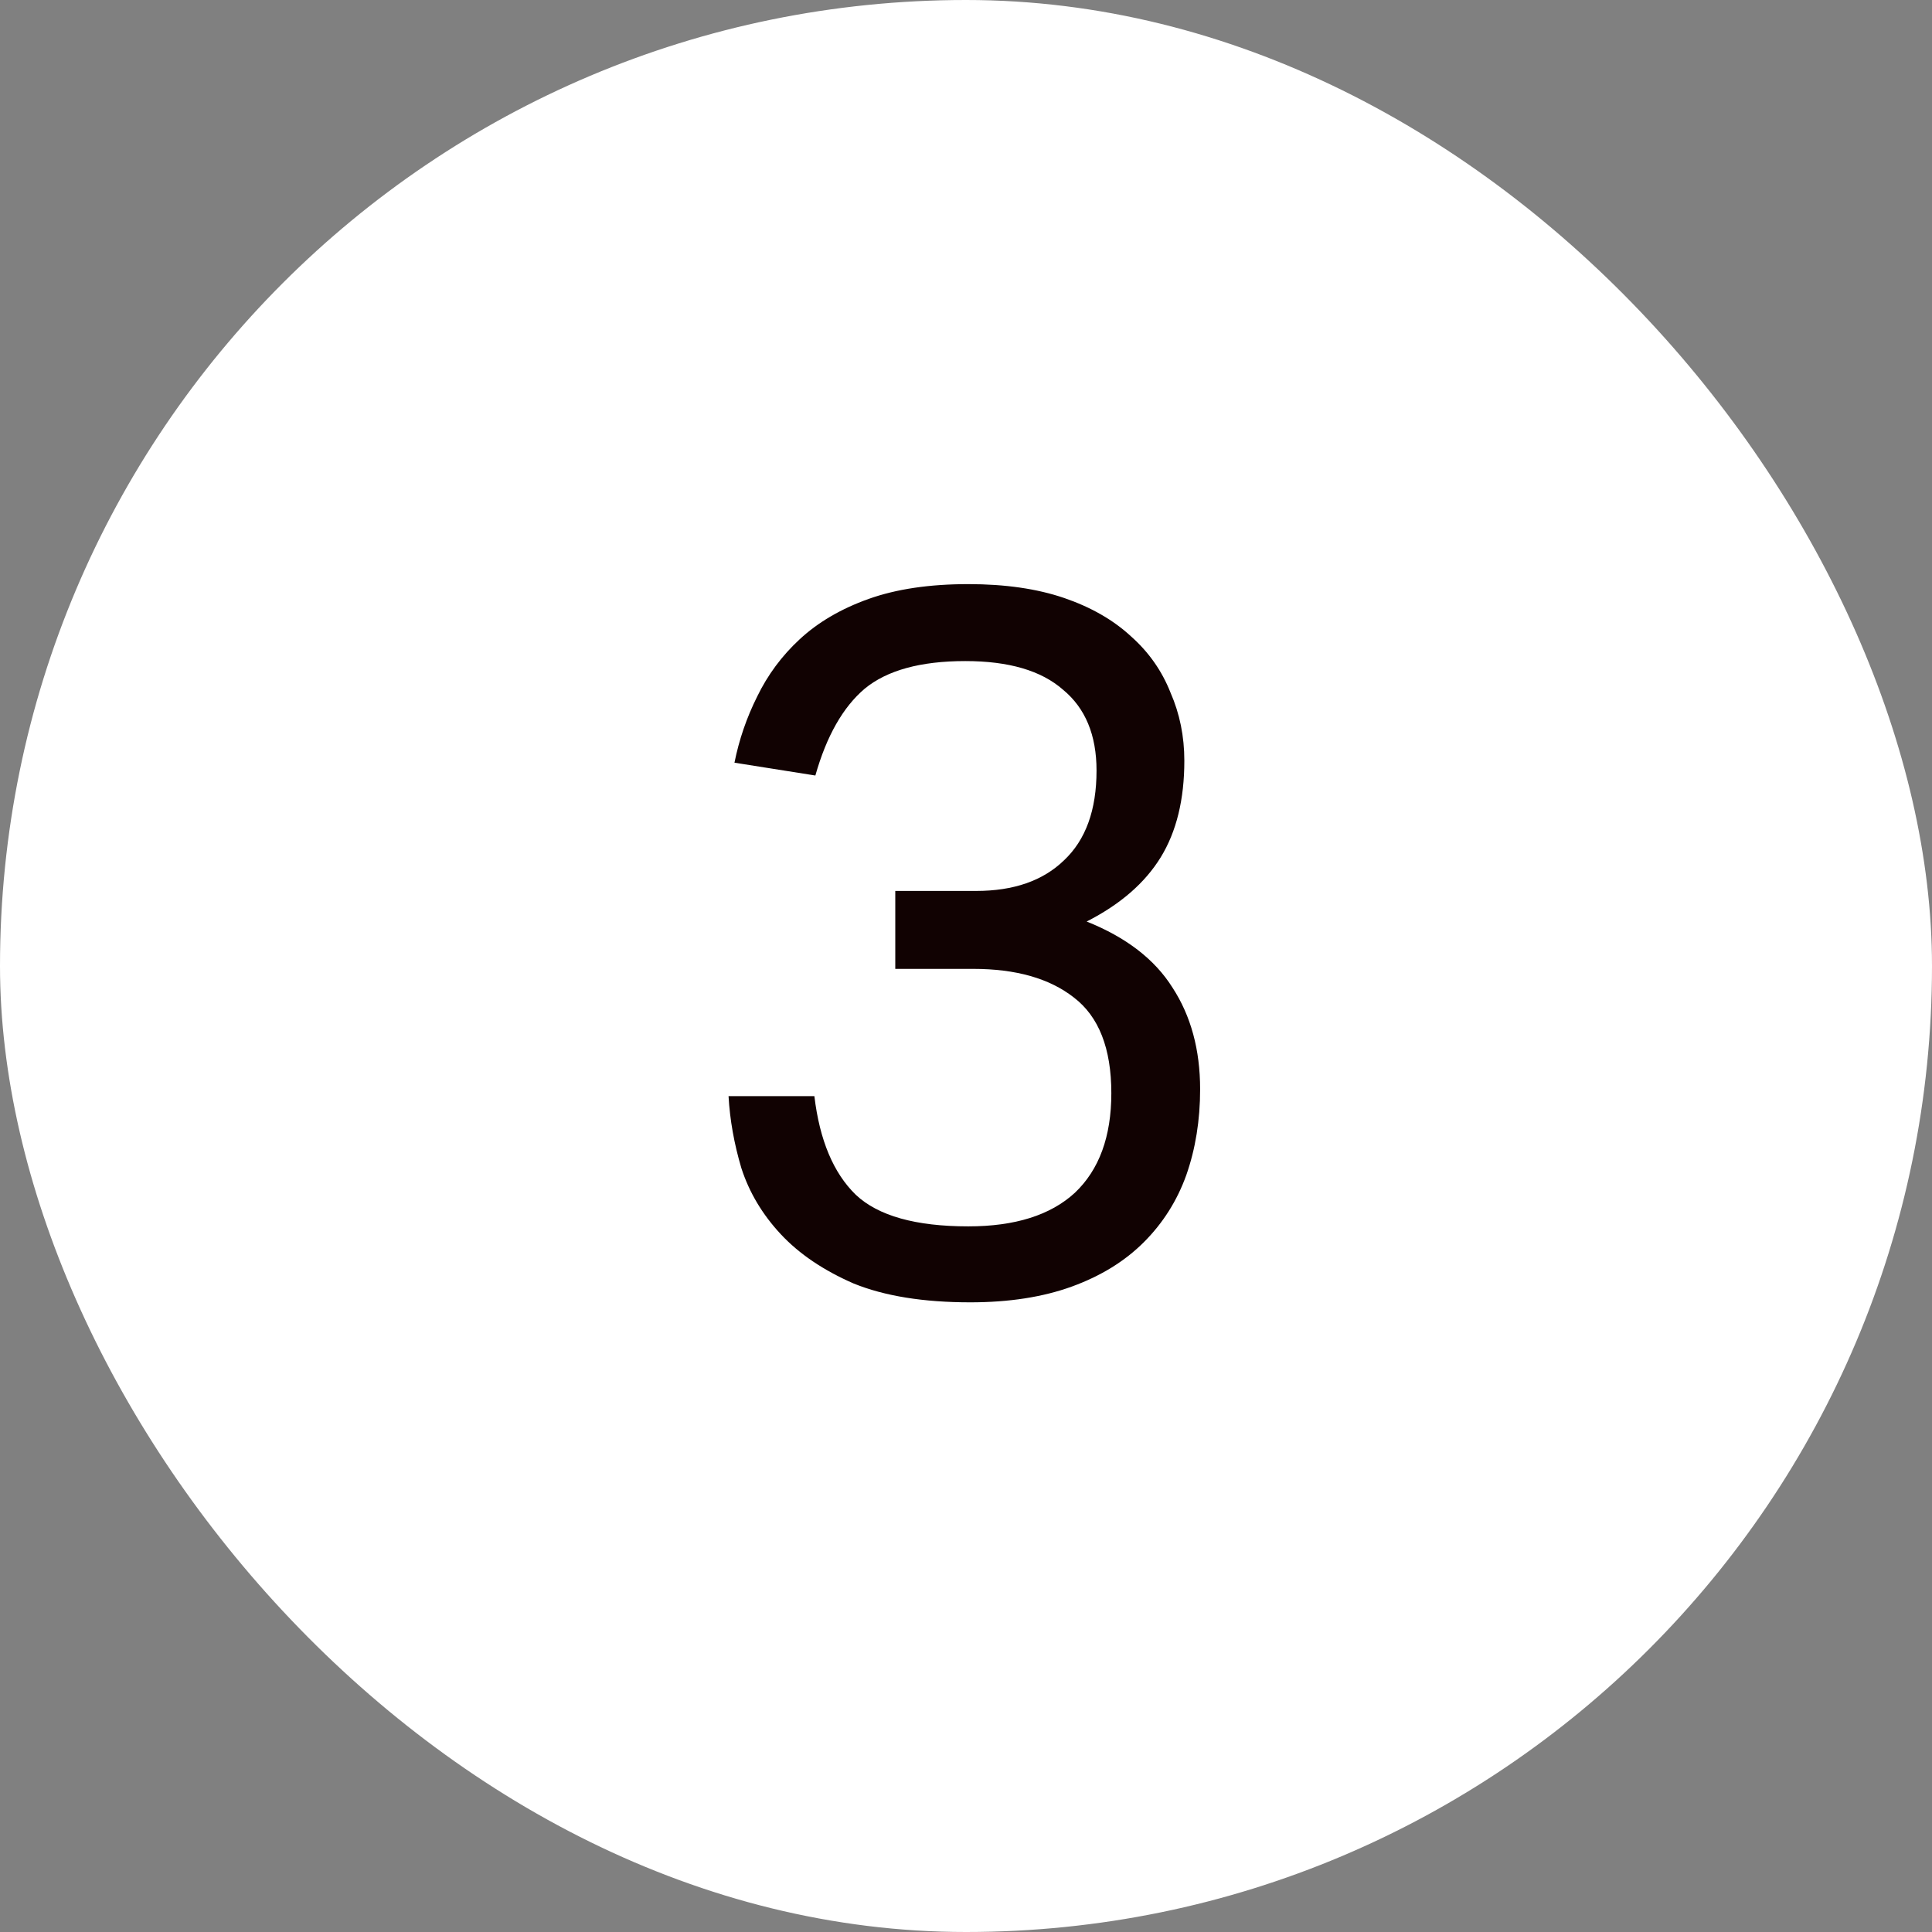
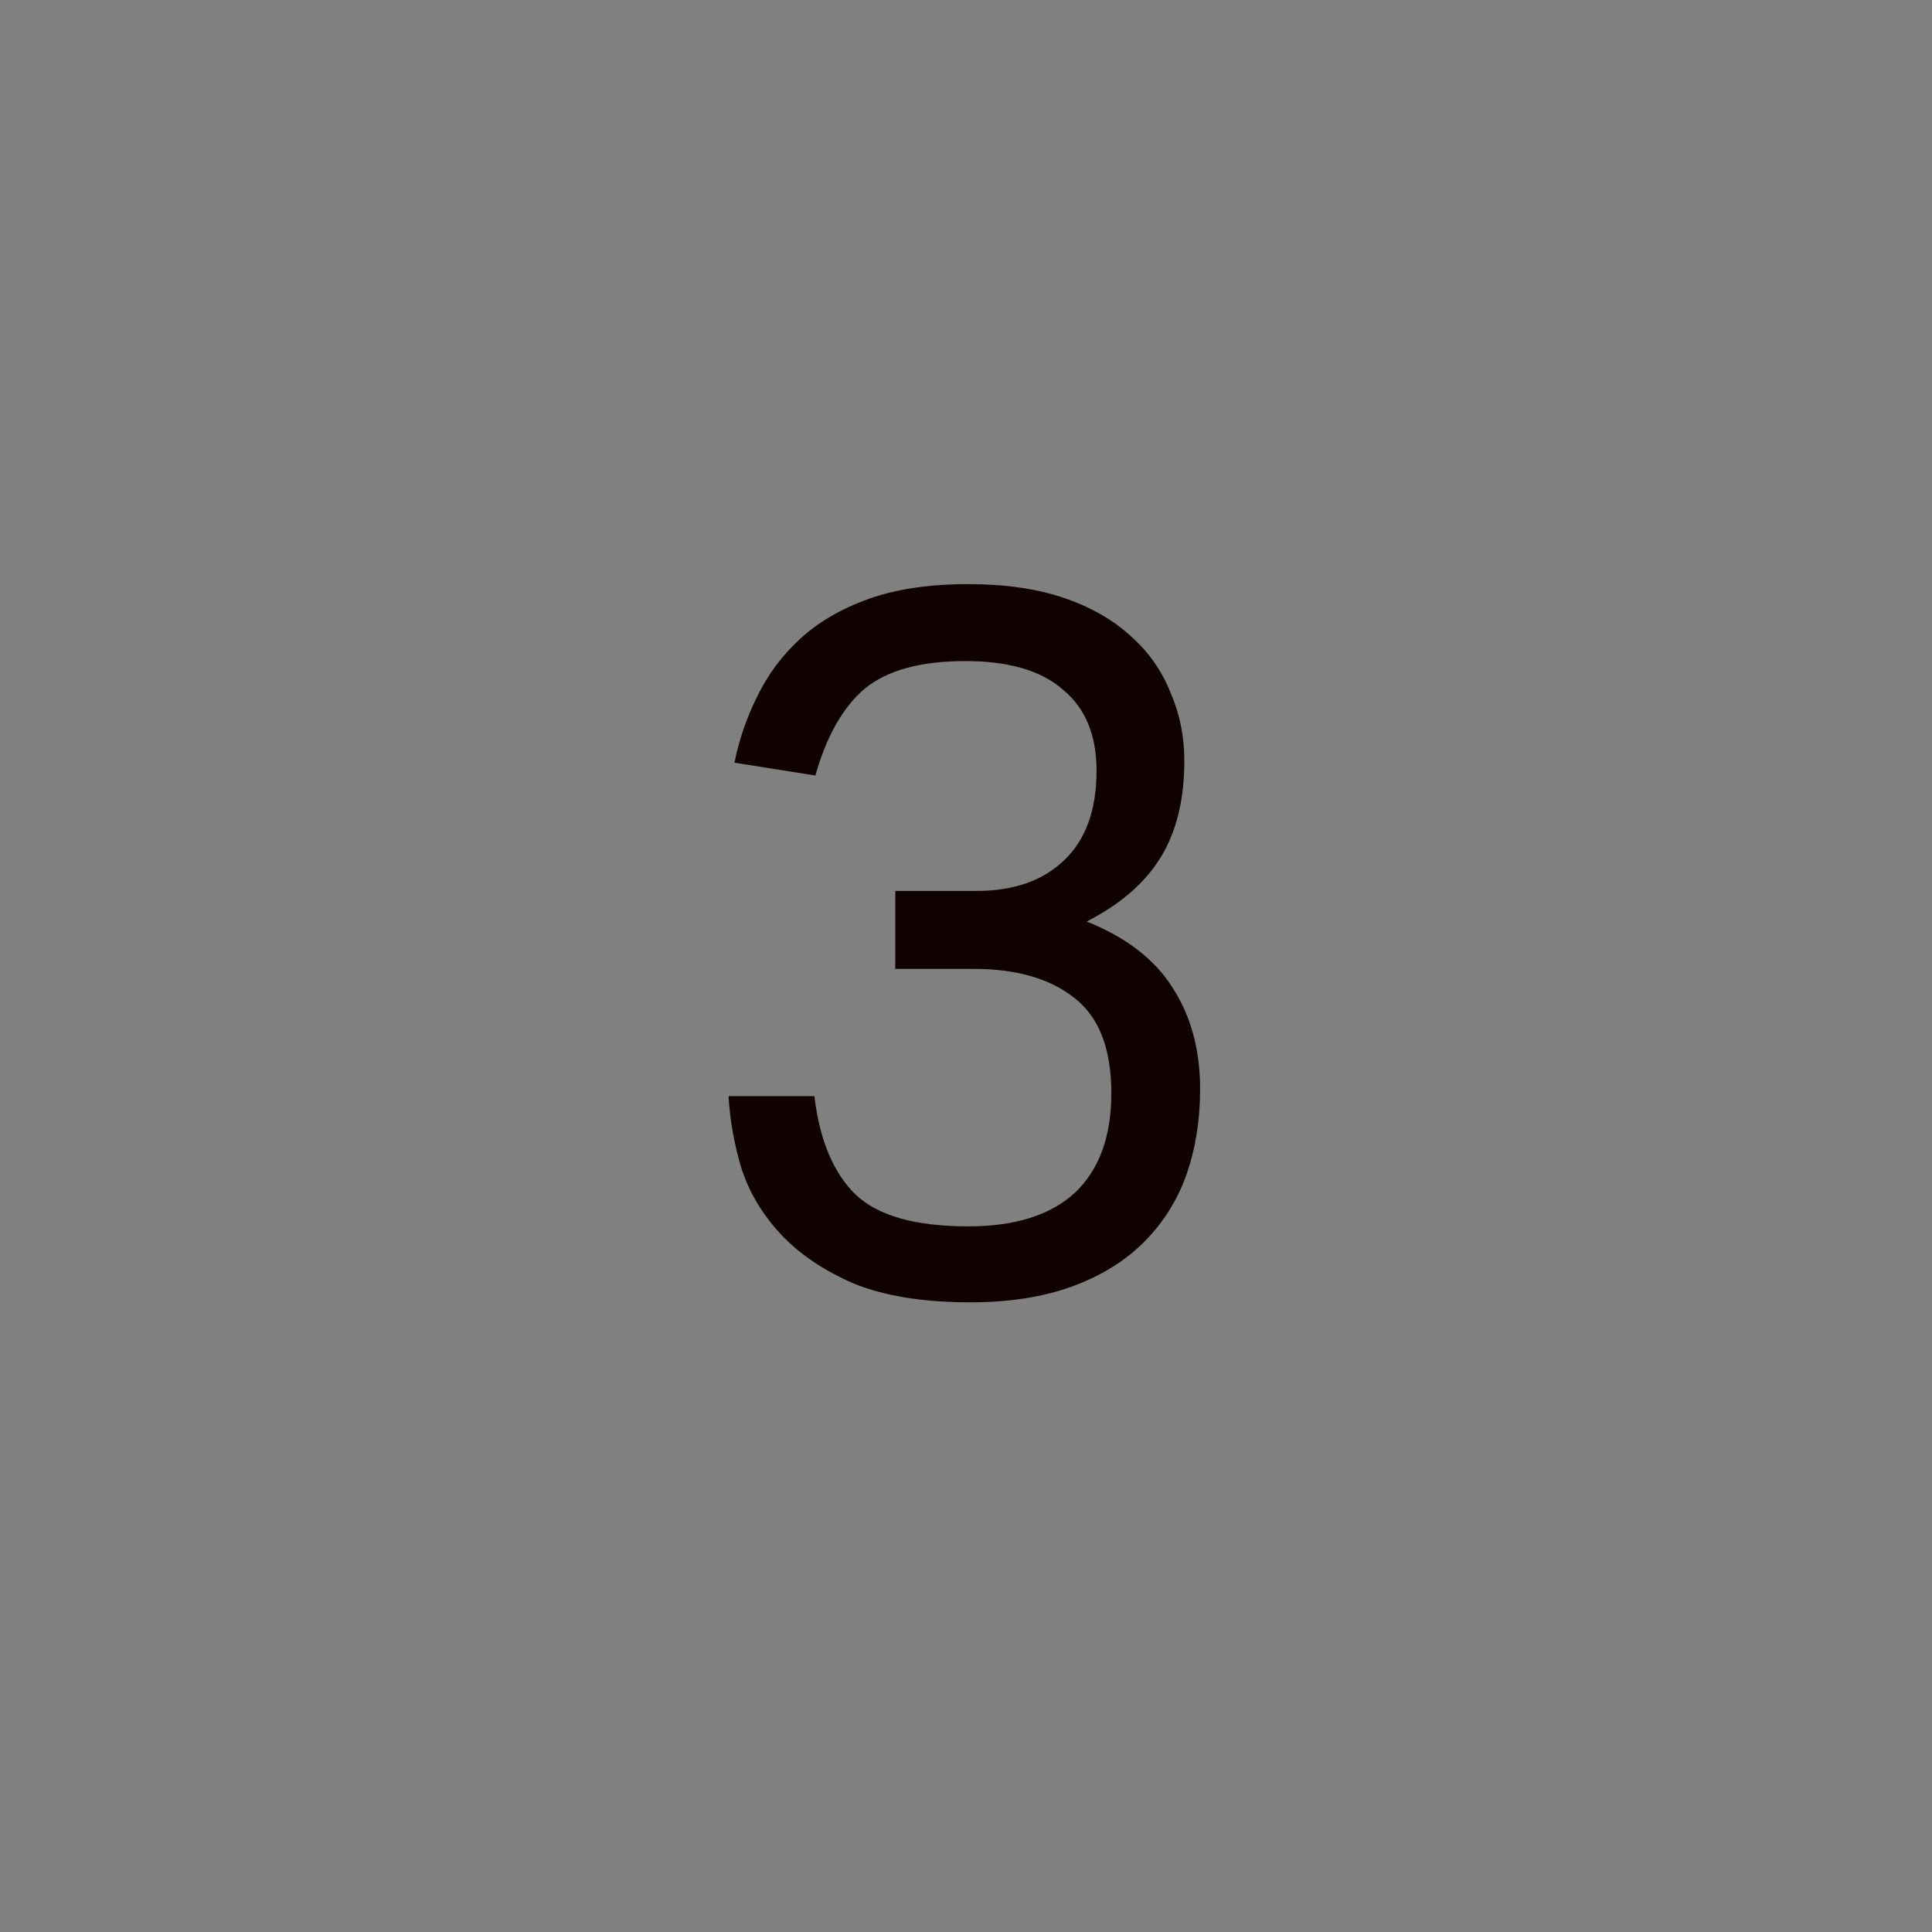
<svg xmlns="http://www.w3.org/2000/svg" width="188" height="188" viewBox="0 0 188 188" fill="none">
  <rect x="0" y="0" width="188" height="188" fill="#808080" stroke="none" />
-   <rect width="188" height="188" rx="94" fill="white" />
  <path d="M79.246 106.664C79.758 110.952 81.102 114.152 83.278 116.264C85.454 118.312 89.102 119.336 94.222 119.336C98.766 119.336 102.222 118.248 104.59 116.072C106.958 113.832 108.142 110.6 108.142 106.376C108.142 102.024 106.926 98.92 104.494 97.064C102.126 95.208 98.862 94.28 94.702 94.28H87.118V86.696H94.99C98.638 86.696 101.486 85.704 103.534 83.72C105.646 81.736 106.702 78.824 106.702 74.984C106.702 71.528 105.614 68.904 103.438 67.112C101.326 65.256 98.158 64.328 93.934 64.328C89.582 64.328 86.318 65.224 84.142 67.016C82.03 68.808 80.43 71.624 79.342 75.464L71.47 74.216C71.918 71.976 72.654 69.832 73.678 67.784C74.702 65.672 76.078 63.816 77.806 62.216C79.598 60.552 81.838 59.24 84.526 58.28C87.214 57.32 90.446 56.84 94.222 56.84C97.806 56.84 100.91 57.288 103.534 58.184C106.158 59.08 108.334 60.328 110.062 61.928C111.79 63.464 113.07 65.288 113.902 67.4C114.798 69.448 115.246 71.656 115.246 74.024C115.246 77.8 114.478 80.936 112.942 83.432C111.406 85.928 109.006 88.008 105.742 89.672C109.582 91.208 112.366 93.352 114.094 96.104C115.886 98.856 116.782 102.152 116.782 105.992C116.782 109 116.334 111.784 115.438 114.344C114.542 116.84 113.166 119.016 111.31 120.872C109.454 122.728 107.118 124.168 104.302 125.192C101.486 126.216 98.19 126.728 94.414 126.728C89.87 126.728 86.094 126.12 83.086 124.904C80.142 123.624 77.774 122.024 75.982 120.104C74.19 118.184 72.91 116.04 72.142 113.672C71.438 111.304 71.022 108.968 70.894 106.664H79.246Z" fill="#110202" />
</svg>